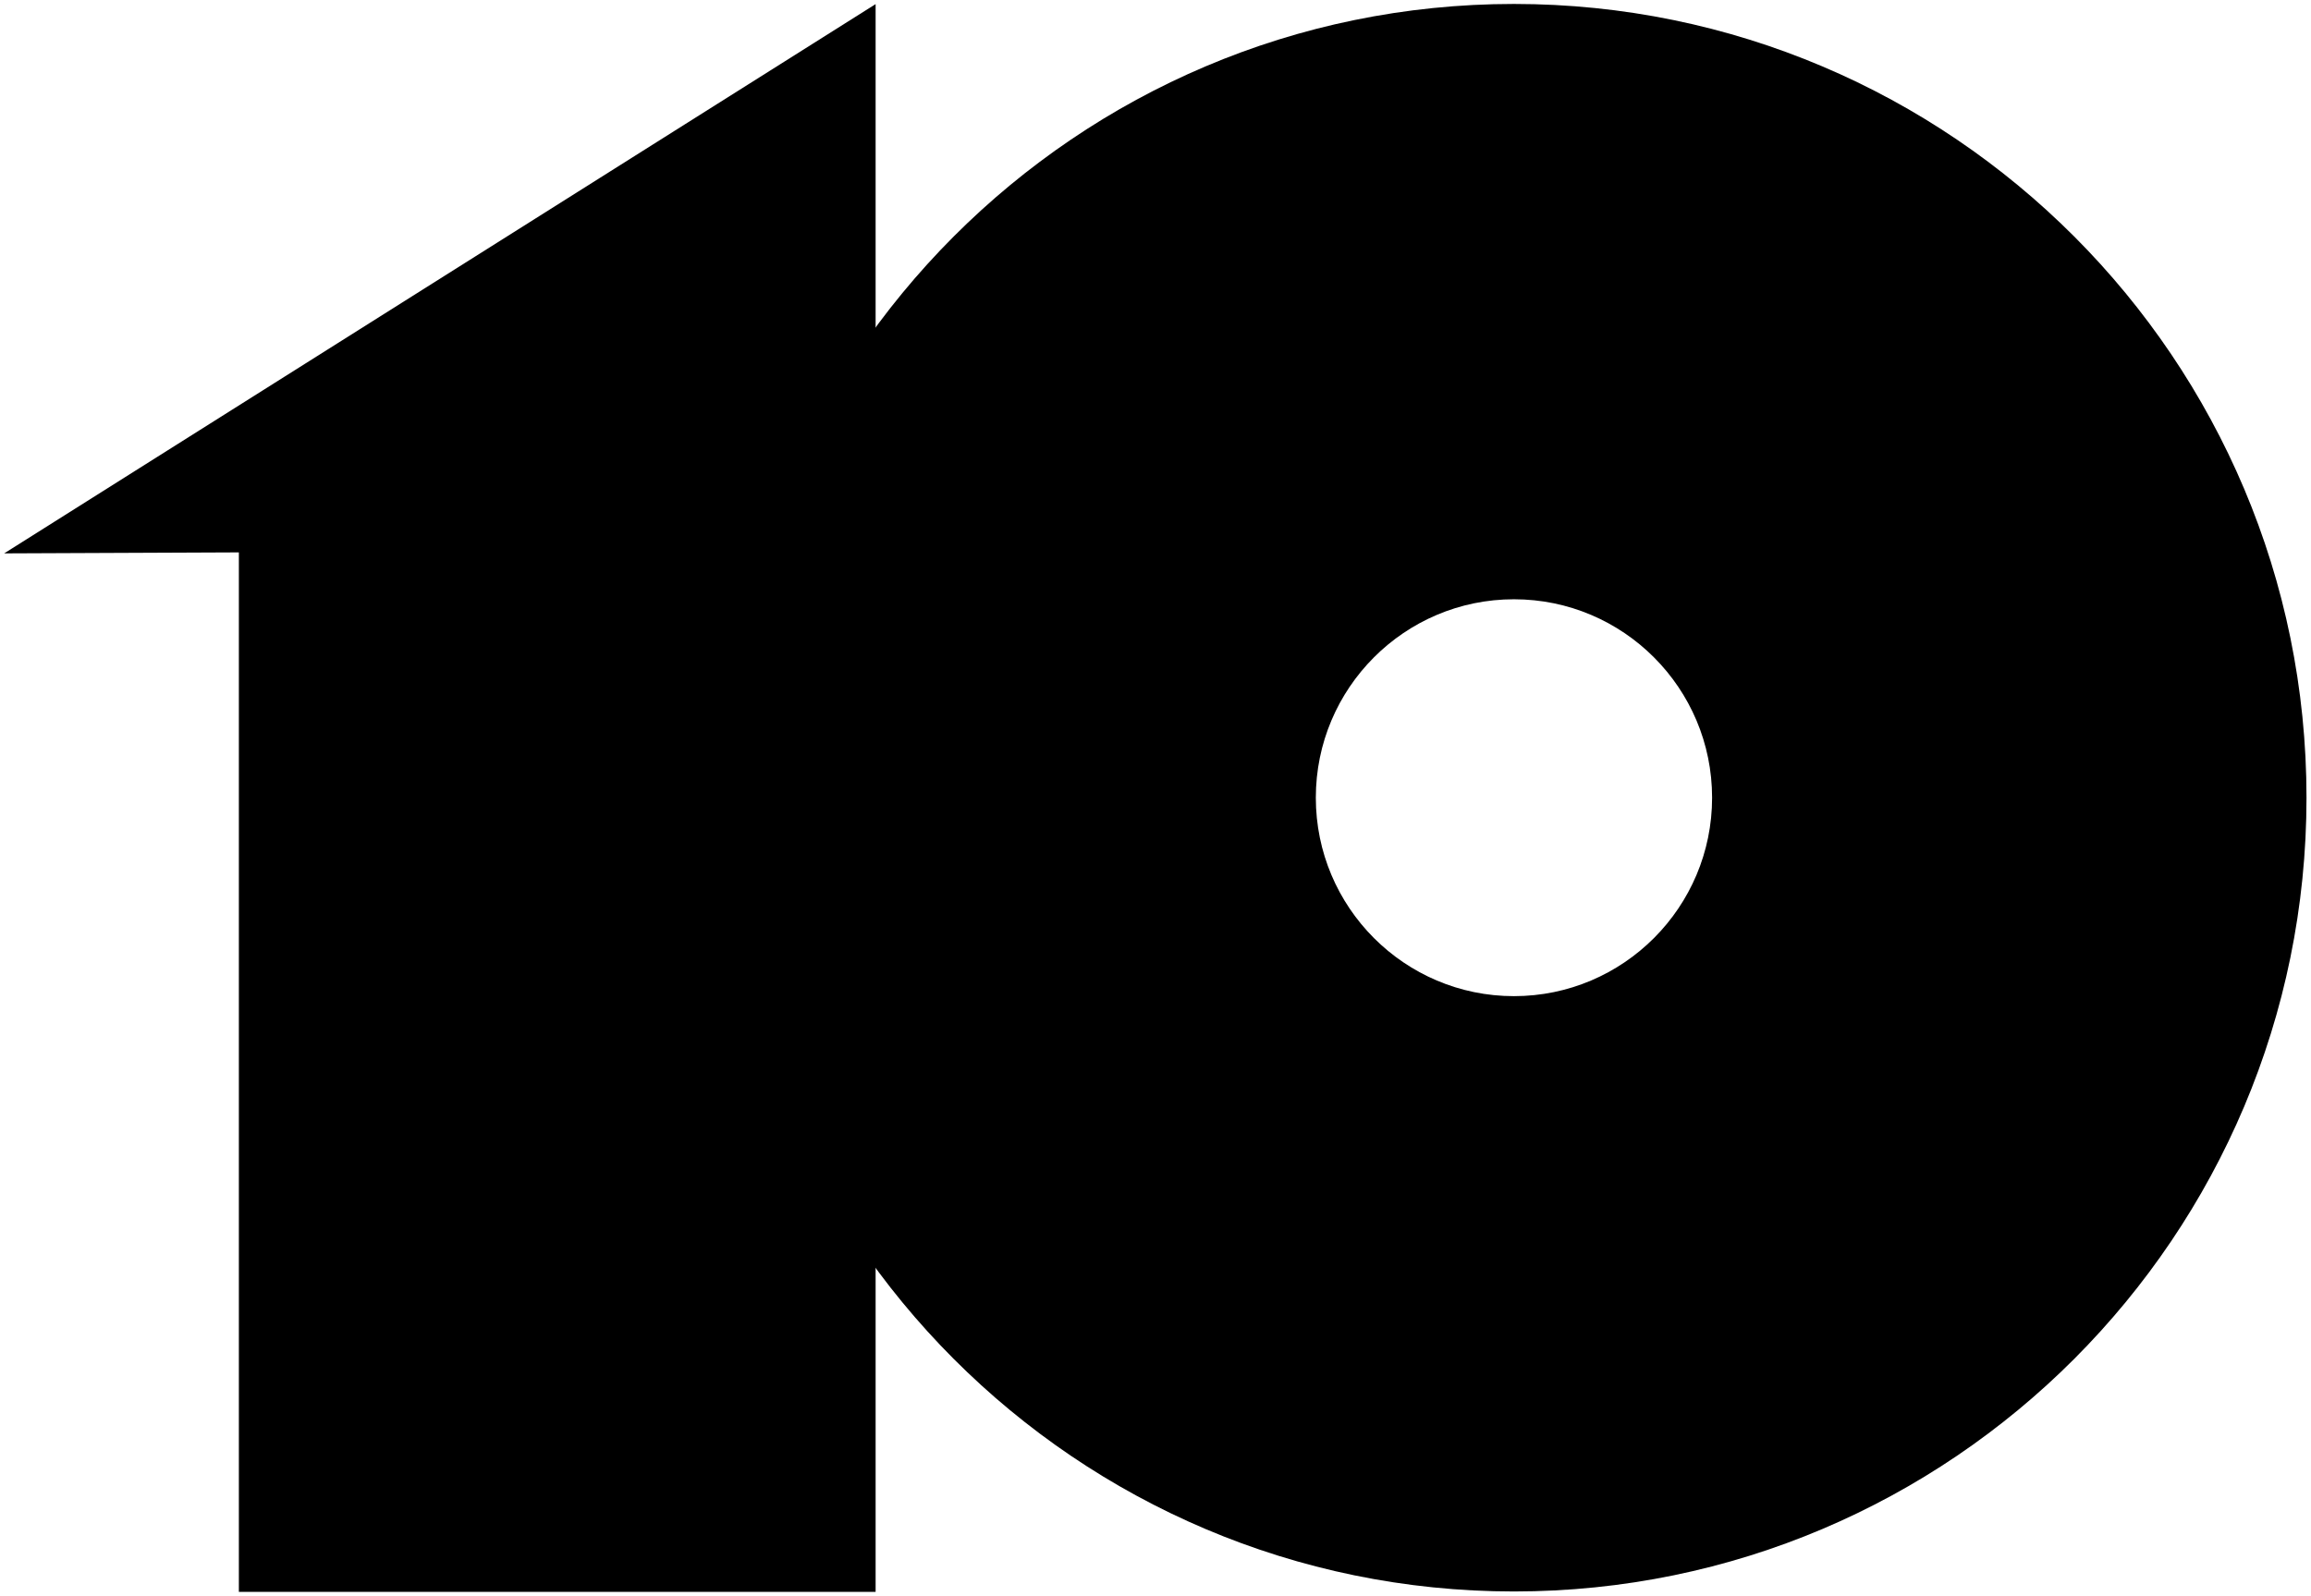
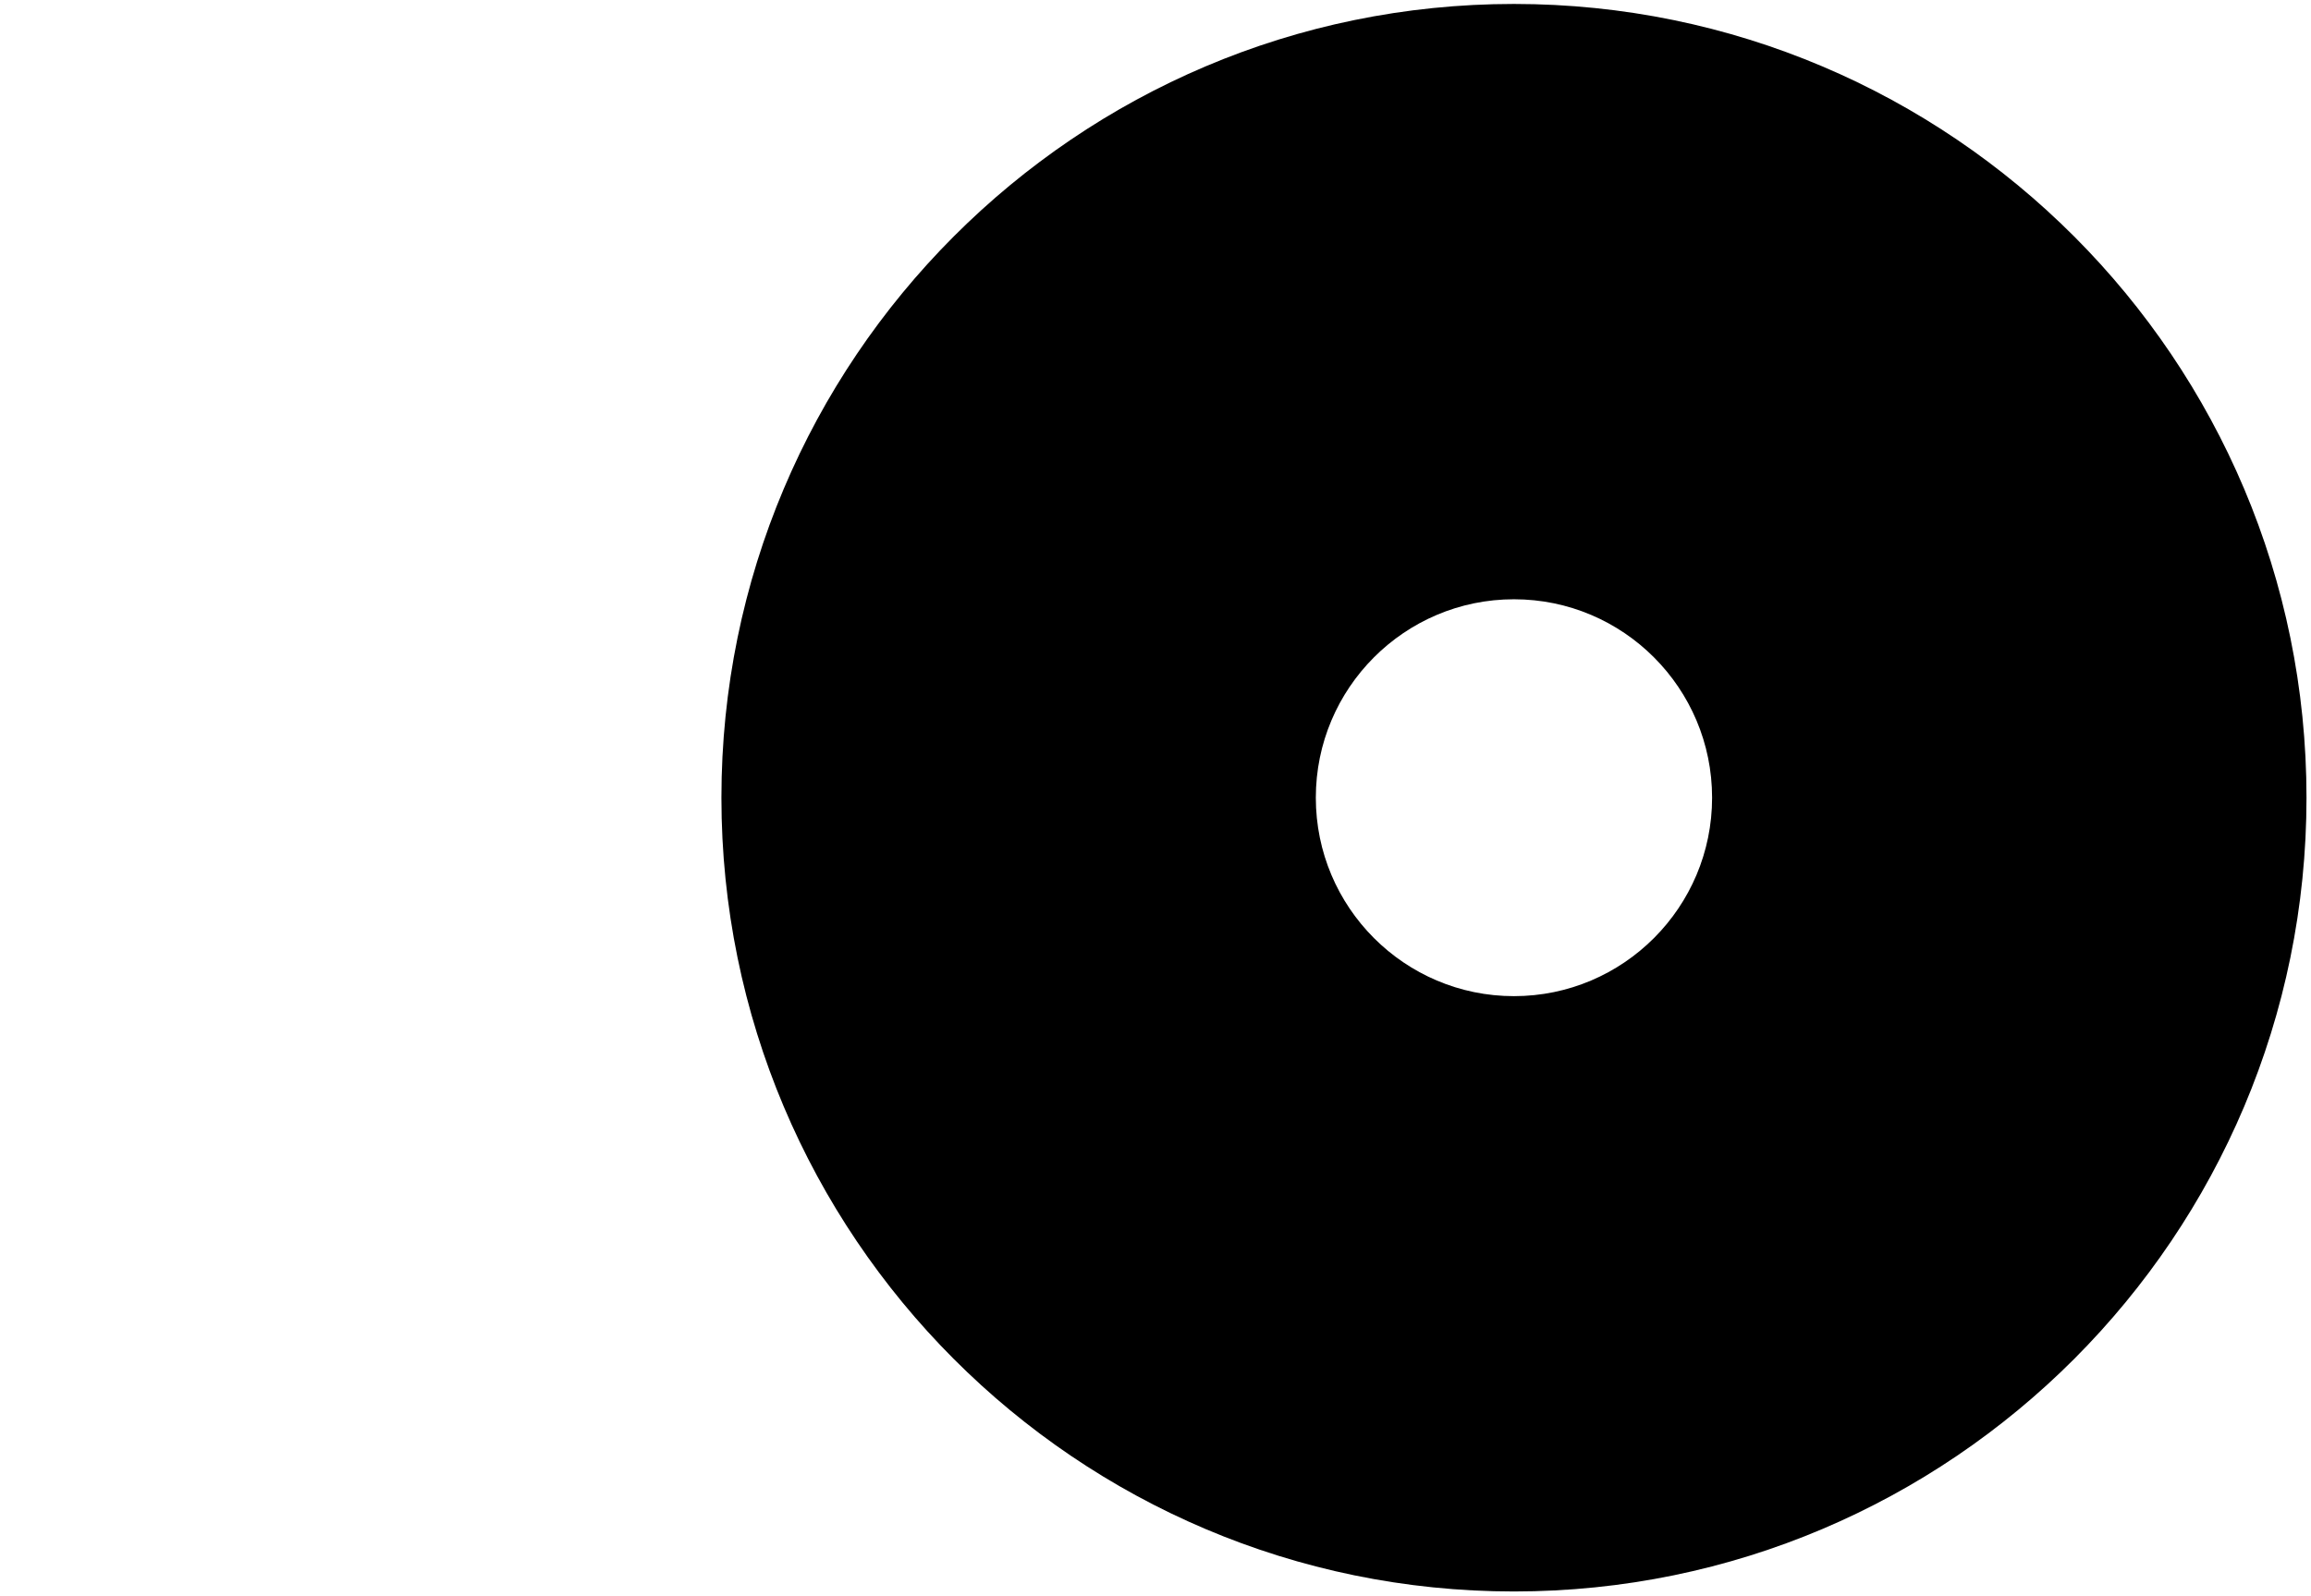
<svg xmlns="http://www.w3.org/2000/svg" xmlns:ns1="http://www.inkscape.org/namespaces/inkscape" xmlns:ns2="http://sodipodi.sourceforge.net/DTD/sodipodi-0.dtd" ns1:version="1.0.1 (3bc2e813f5, 2020-09-07)" ns2:docname="WCAU (1973).svg" id="svg25" style="clip-rule:evenodd;fill-rule:evenodd;stroke-linejoin:round;stroke-miterlimit:1.414" xml:space="preserve" version="1.1" viewBox="0 0 566 391" height="391" width="566">
  <style id="style837" />
  <defs id="defs29" />
  <ns2:namedview ns1:current-layer="g23" ns1:window-maximized="1" ns1:window-y="-8" ns1:window-x="-8" ns1:cy="130.23955" ns1:cx="318.77781" ns1:zoom="1.0969221" showgrid="false" id="namedview27" ns1:window-height="1017" ns1:window-width="1920" ns1:pageshadow="2" ns1:pageopacity="0" guidetolerance="10" gridtolerance="10" objecttolerance="10" borderopacity="1" bordercolor="#666666" pagecolor="#ffffff" ns1:document-rotation="0" showguides="false" />
  <g style="fill:#000000" id="g23" transform="translate(-303,-205)">
    <g style="fill:#000000" id="g21">
      <g style="fill:#000000" id="g12" transform="matrix(2.378,0,0,2.351,106.211,93.122)">
-         <path id="path10" style="fill:#000000" d="m 172.936,48.015 -89.752,57.237 24.172,-0.104 v 108.32 h 65.58 z" />
-       </g>
+         </g>
      <g style="fill:#000000" id="g16" transform="matrix(2.204,0,0,2.208,233.421,54.907)">
-         <path id="path14" style="fill:#000000" d="m 199.805,68.415 c 48.607,0 88.07,39.462 88.07,88.069 0,48.607 -39.463,88.07 -88.07,88.07 -48.607,0 -88.069,-39.463 -88.069,-88.07 0,-48.607 39.462,-88.069 88.069,-88.069 z m 0,66.052 c 12.152,0 22.018,9.865 22.018,22.017 0,12.152 -9.866,22.018 -22.018,22.018 -12.151,0 -22.017,-9.866 -22.017,-22.018 0,-12.152 9.866,-22.017 22.017,-22.017 z" />
+         <path id="path14" style="fill:#000000" d="m 199.805,68.415 c 48.607,0 88.07,39.462 88.07,88.069 0,48.607 -39.463,88.07 -88.07,88.07 -48.607,0 -88.069,-39.463 -88.069,-88.07 0,-48.607 39.462,-88.069 88.069,-88.069 m 0,66.052 c 12.152,0 22.018,9.865 22.018,22.017 0,12.152 -9.866,22.018 -22.018,22.018 -12.151,0 -22.017,-9.866 -22.017,-22.018 0,-12.152 9.866,-22.017 22.017,-22.017 z" />
      </g>
    </g>
  </g>
</svg>